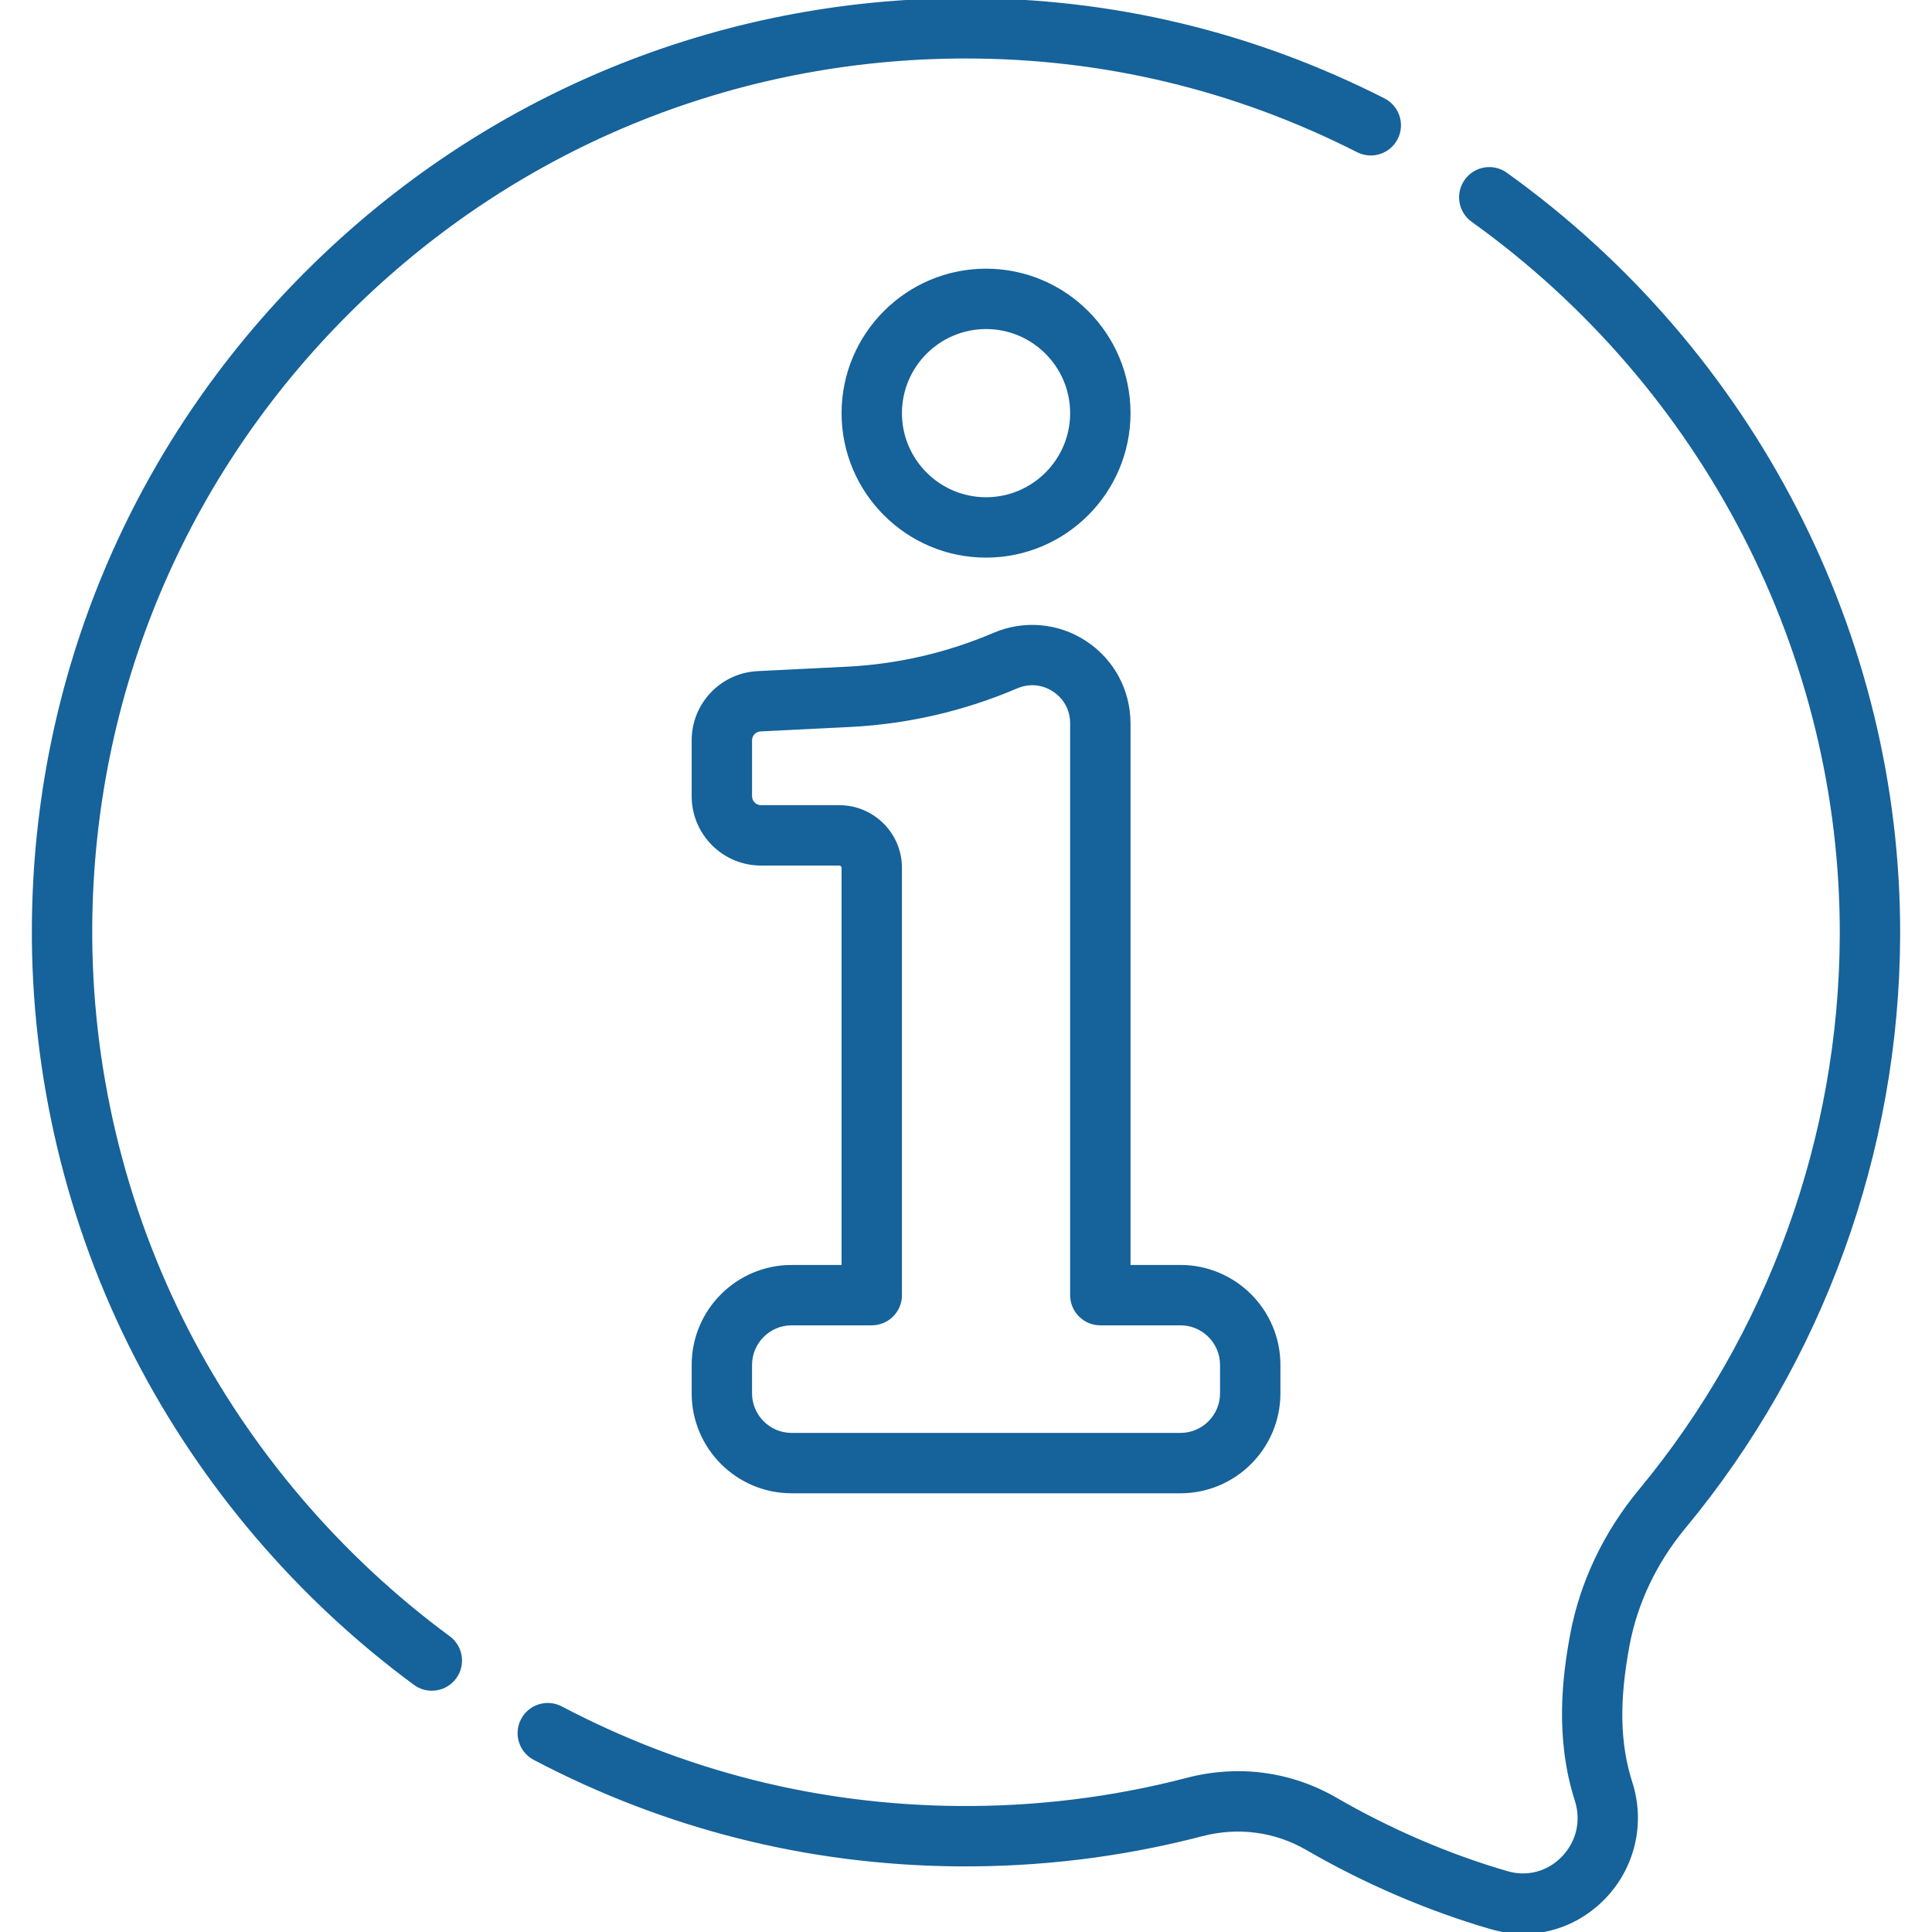
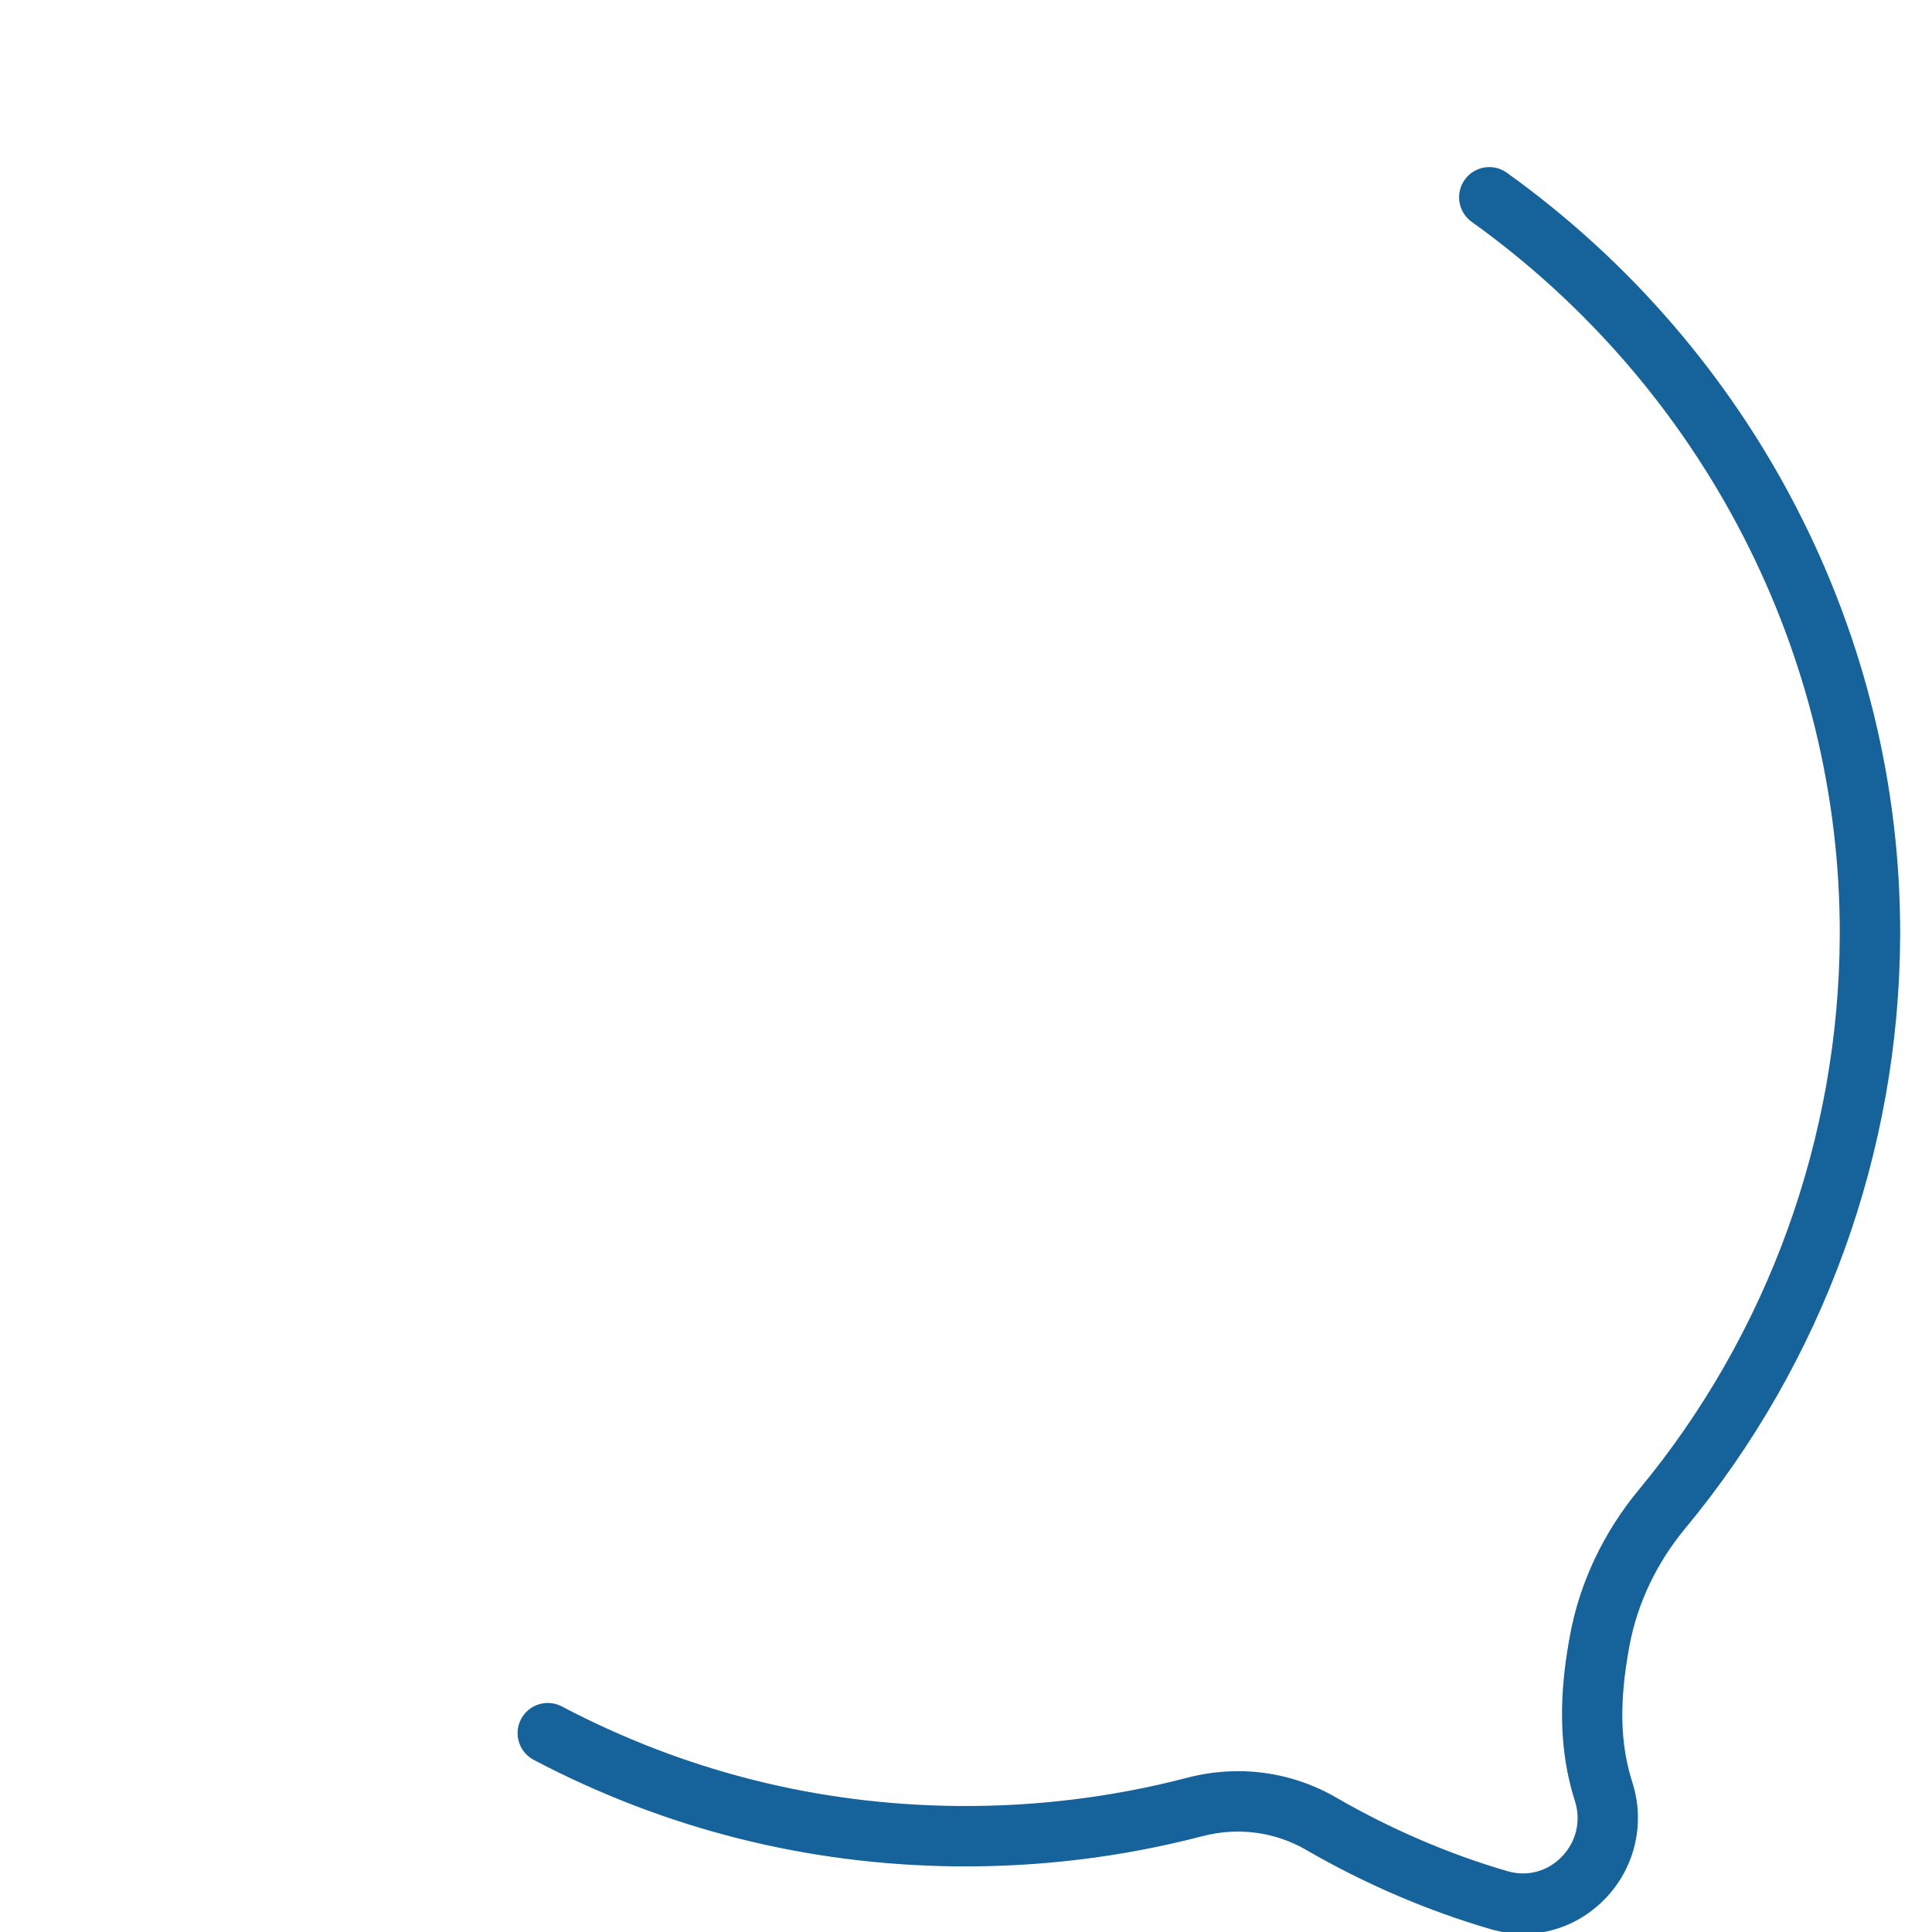
<svg xmlns="http://www.w3.org/2000/svg" version="1.1" id="Capa_1" x="0px" y="0px" viewBox="0 0 511.998 511.998" style="enable-background:new 0 0 511.998 511.998;" xml:space="preserve" fill="#16629a" stroke="#16629a">
  <g>
    <g>
      <g>
-         <path d="M261.311,147.274c20.836,0,37.786-16.951,37.786-37.785s-16.951-37.786-37.786-37.786     c-20.835,0-37.785,16.951-37.785,37.786C223.526,130.323,240.477,147.274,261.311,147.274z M261.311,86.702     c12.565,0,22.786,10.222,22.786,22.786c0,12.564-10.223,22.786-22.786,22.786s-22.786-10.222-22.786-22.786     C238.526,96.924,248.746,86.702,261.311,86.702z" />
-         <path d="M118.889,434.02c-28.992-21.357-52.996-49.52-69.417-81.444C32.51,319.6,23.683,282.534,23.946,245.385     c0.435-61.632,24.765-119.506,68.51-162.962C136.221,38.946,194.3,15.002,255.992,15c36.395-0.001,71.346,8.374,103.886,24.89     c3.695,1.875,8.208,0.401,10.082-3.293c1.875-3.693,0.4-8.208-3.293-10.082C332.005,8.92,294.768-0.001,255.992,0     C190.312,0.002,128.479,25.494,81.884,71.781C35.313,118.045,9.41,179.661,8.947,245.28     c-0.279,39.562,9.122,79.037,27.186,114.158c17.475,33.971,43.015,63.938,73.859,86.66c1.339,0.986,2.897,1.462,4.442,1.462     c2.302,0,4.574-1.057,6.044-3.052C122.936,441.172,122.224,436.477,118.889,434.02z" />
        <path d="M446.258,404.663c36.419-43.917,56.591-99.564,56.798-156.691c0.288-79.447-38.595-154.882-104.013-201.786     c-3.364-2.412-8.052-1.642-10.465,1.725c-2.414,3.366-1.642,8.052,1.725,10.465c61.48,44.081,98.023,114.938,97.753,189.54     c-0.194,53.658-19.14,105.924-53.344,147.17c-9.26,11.164-15.515,24.315-18.089,38.033c-2.041,10.877-4.137,27.268,1.208,43.965     c1.752,5.476,0.401,11.21-3.612,15.338c-3.912,4.024-9.443,5.501-14.798,3.951c-15.415-4.461-31.14-11.213-45.478-19.528     c-11.866-6.881-25.793-8.743-39.221-5.237c-19.867,5.186-40.455,7.702-61.154,7.495c-36.964-0.379-72.262-9.275-104.913-26.44     c-3.671-1.929-8.202-0.517-10.129,3.148c-1.928,3.666-0.518,8.201,3.148,10.129c34.778,18.284,72.372,27.758,111.739,28.162     c22.057,0.216,43.944-2.458,65.098-7.98c9.573-2.499,19.485-1.185,27.907,3.699c15.377,8.918,32.262,16.166,48.832,20.961     c2.823,0.817,5.668,1.216,8.474,1.216c7.895-0.001,15.463-3.169,21.249-9.12c7.825-8.048,10.563-19.684,7.143-30.366     c-3.324-10.385-3.556-21.681-0.751-36.625C433.471,424.669,438.62,413.872,446.258,404.663z" />
-         <path d="M183.8,361.716v7.528c0,14.331,11.659,25.99,25.989,25.99h103.043c14.332,0,25.99-11.66,25.99-25.99v-7.528     c0-14.332-11.659-25.99-25.99-25.99h-13.736v-144.05c0-8.614-4.292-16.589-11.48-21.335c-7.188-4.745-16.207-5.557-24.127-2.171     c-12.424,5.31-25.562,8.341-39.056,9.011l-23.64,1.173c-9.529,0.473-16.994,8.318-16.994,17.859v14.787     c0,9.86,8.021,17.881,17.881,17.881h20.743c0.608,0,1.103,0.495,1.103,1.103v105.744h-13.737v-0.001     C195.459,335.726,183.8,347.385,183.8,361.716z M231.025,350.725c4.143,0,7.5-3.358,7.5-7.5V229.982     c0.001-8.879-7.223-16.102-16.102-16.102H201.68c-1.589,0-2.881-1.292-2.881-2.881v-14.787c0-1.538,1.203-2.802,2.738-2.878     l23.639-1.173c15.271-0.758,30.145-4.189,44.207-10.199c3.32-1.42,6.954-1.093,9.969,0.897c3.015,1.99,4.744,5.203,4.744,8.816     v151.55c0,4.142,3.358,7.5,7.5,7.5h21.236c6.06,0,10.991,4.93,10.991,10.991v7.528c0,6.06-4.931,10.991-10.991,10.991H209.789     c-6.059,0-10.99-4.931-10.99-10.991v-7.528c0-6.061,4.931-10.991,10.99-10.991H231.025z" />
      </g>
    </g>
  </g>
</svg>